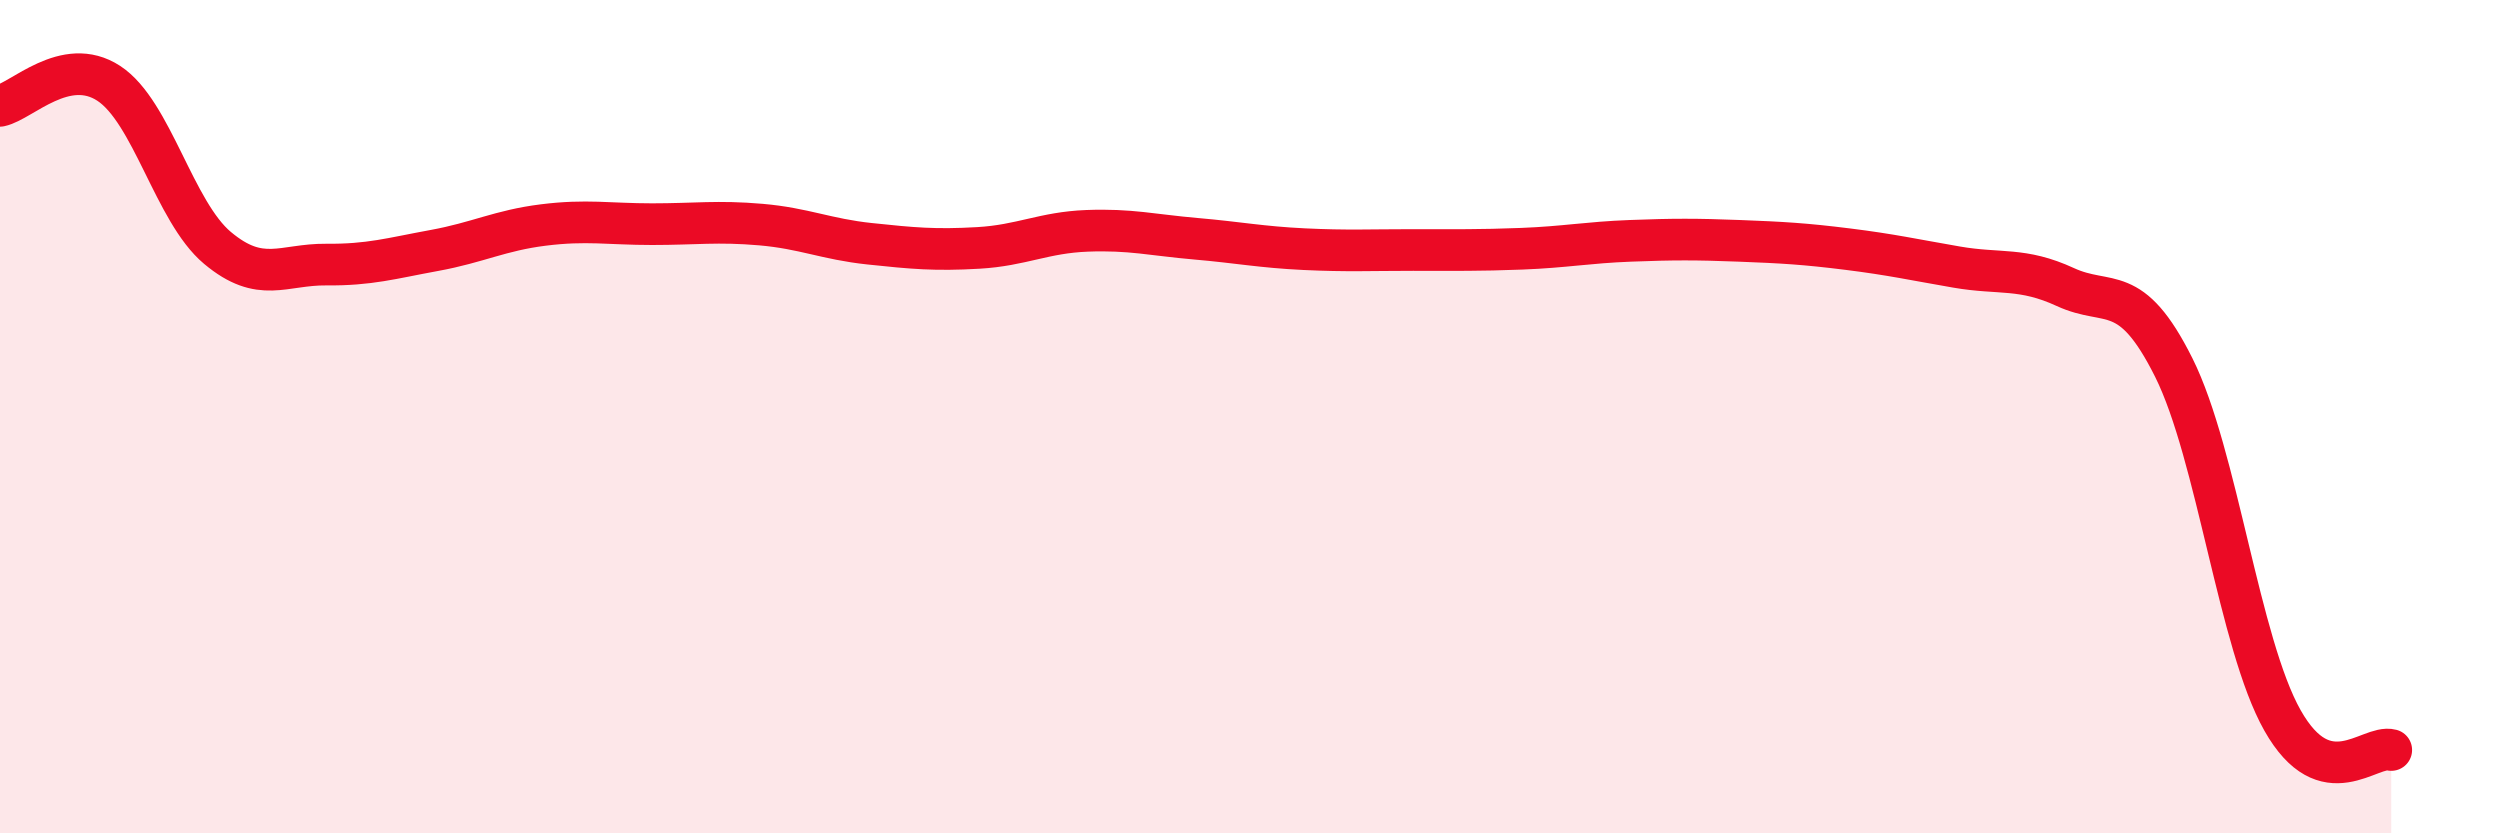
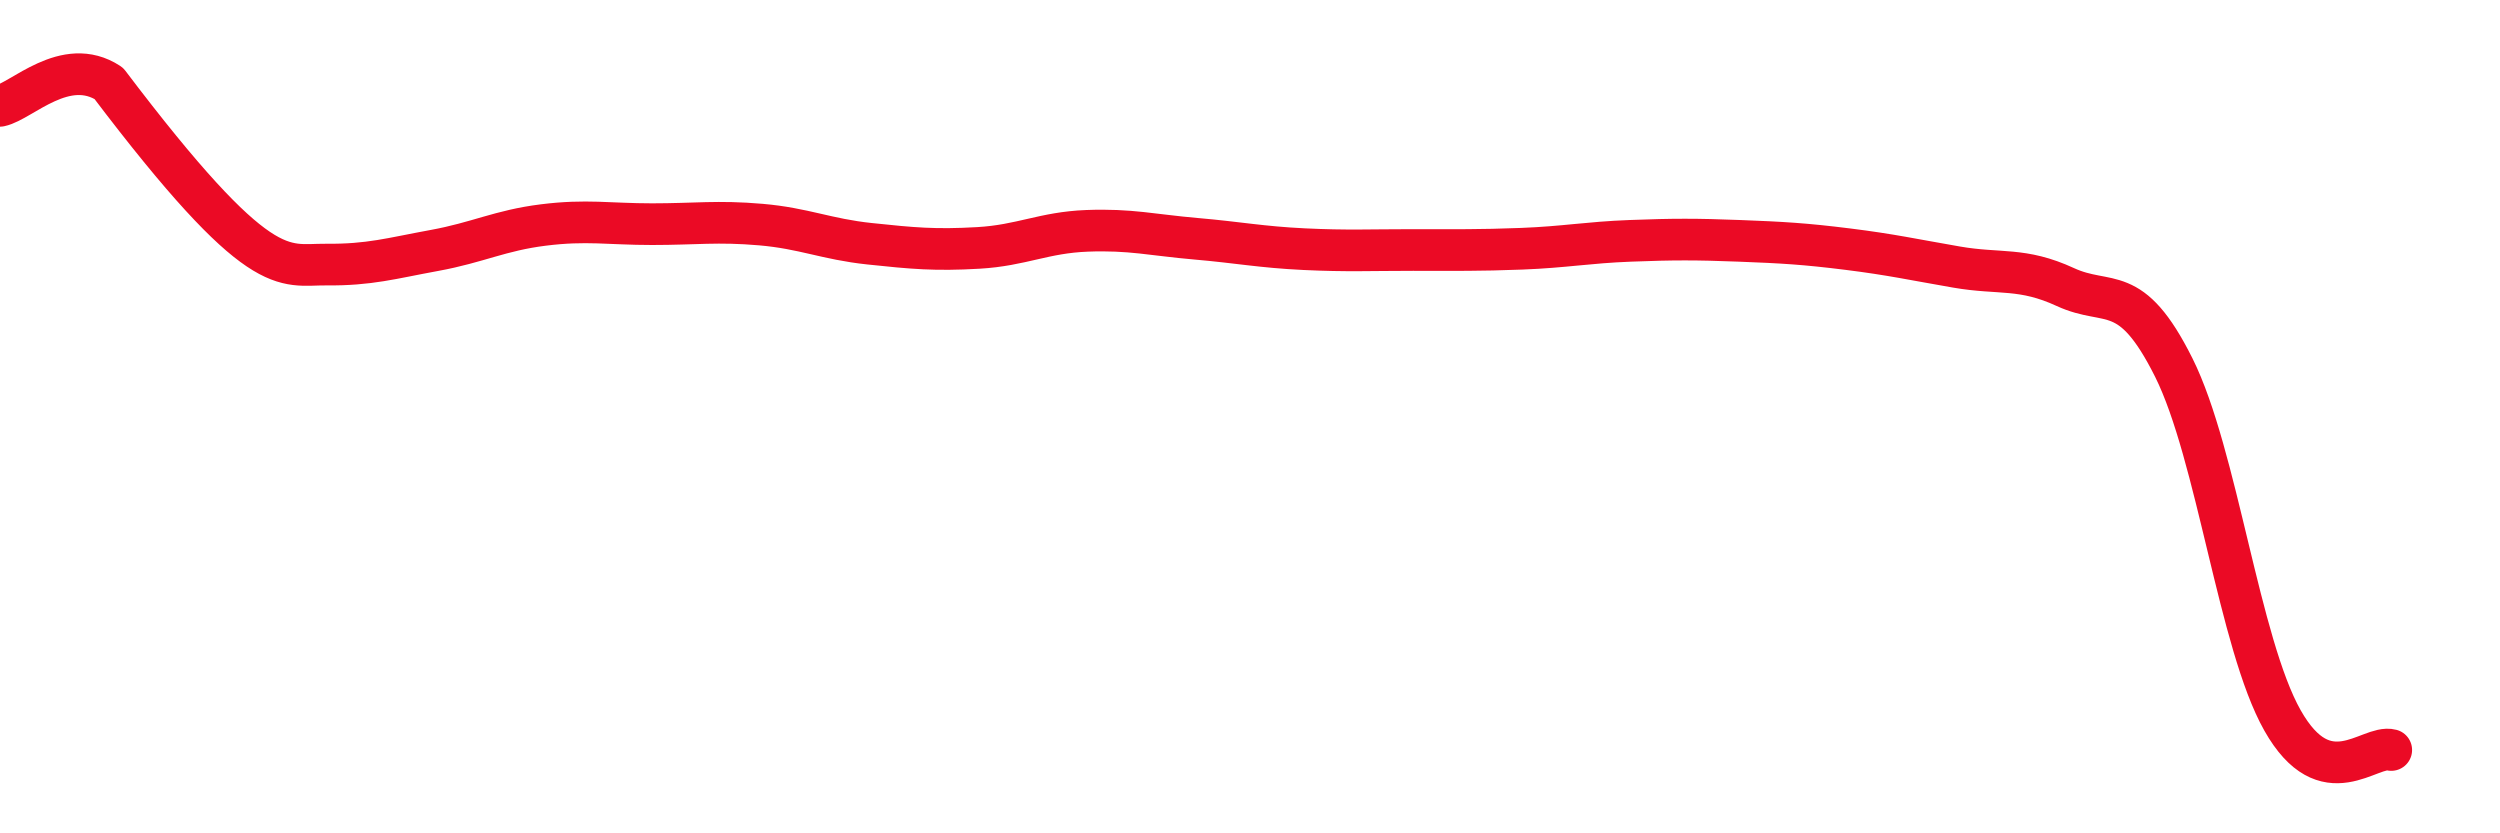
<svg xmlns="http://www.w3.org/2000/svg" width="60" height="20" viewBox="0 0 60 20">
-   <path d="M 0,2.54 C 0.52,2.43 1.57,1.32 2.61,2 C 3.65,2.68 4.18,5.08 5.22,5.95 C 6.26,6.82 6.79,6.34 7.83,6.35 C 8.87,6.36 9.39,6.2 10.43,6.01 C 11.47,5.82 12,5.53 13.04,5.4 C 14.08,5.27 14.61,5.38 15.65,5.38 C 16.69,5.38 17.22,5.3 18.26,5.39 C 19.3,5.48 19.83,5.74 20.87,5.85 C 21.91,5.96 22.44,6.01 23.48,5.95 C 24.52,5.89 25.05,5.58 26.09,5.54 C 27.13,5.5 27.66,5.64 28.7,5.73 C 29.74,5.82 30.26,5.93 31.3,5.98 C 32.34,6.03 32.87,6 33.91,6 C 34.95,6 35.48,6.01 36.52,5.97 C 37.56,5.93 38.09,5.82 39.13,5.78 C 40.17,5.74 40.7,5.74 41.74,5.78 C 42.78,5.82 43.31,5.85 44.35,5.98 C 45.39,6.11 45.92,6.23 46.96,6.41 C 48,6.59 48.53,6.41 49.57,6.89 C 50.61,7.37 51.13,6.74 52.17,8.82 C 53.21,10.9 53.74,15.45 54.78,17.29 C 55.82,19.13 56.87,17.86 57.39,18L57.39 20L0 20Z" fill="#EB0A25" opacity="0.1" stroke-linecap="round" stroke-linejoin="round" />
-   <path d="M 0,2.54 C 0.52,2.43 1.57,1.32 2.61,2 C 3.65,2.68 4.18,5.08 5.22,5.95 C 6.26,6.82 6.79,6.34 7.83,6.35 C 8.87,6.36 9.39,6.2 10.43,6.01 C 11.47,5.82 12,5.53 13.04,5.4 C 14.08,5.27 14.61,5.38 15.65,5.38 C 16.69,5.38 17.22,5.3 18.26,5.39 C 19.3,5.48 19.83,5.74 20.87,5.85 C 21.91,5.96 22.44,6.01 23.48,5.95 C 24.52,5.89 25.05,5.58 26.09,5.54 C 27.13,5.5 27.66,5.64 28.7,5.73 C 29.74,5.82 30.26,5.93 31.3,5.98 C 32.34,6.03 32.87,6 33.91,6 C 34.95,6 35.48,6.01 36.52,5.97 C 37.56,5.93 38.09,5.82 39.13,5.78 C 40.17,5.74 40.7,5.74 41.74,5.78 C 42.78,5.82 43.31,5.85 44.35,5.98 C 45.39,6.11 45.92,6.23 46.96,6.41 C 48,6.59 48.53,6.41 49.57,6.89 C 50.61,7.37 51.13,6.74 52.17,8.82 C 53.21,10.9 53.74,15.45 54.78,17.29 C 55.82,19.13 56.87,17.86 57.39,18" stroke="#EB0A25" stroke-width="1" fill="none" stroke-linecap="round" stroke-linejoin="round" />
+   <path d="M 0,2.54 C 0.52,2.43 1.57,1.32 2.61,2 C 6.26,6.82 6.79,6.34 7.83,6.35 C 8.87,6.36 9.39,6.2 10.43,6.01 C 11.47,5.82 12,5.53 13.04,5.4 C 14.08,5.27 14.61,5.38 15.65,5.38 C 16.69,5.38 17.22,5.3 18.26,5.39 C 19.3,5.48 19.83,5.74 20.87,5.85 C 21.91,5.96 22.44,6.01 23.48,5.95 C 24.52,5.89 25.05,5.58 26.09,5.54 C 27.13,5.5 27.66,5.64 28.7,5.73 C 29.74,5.82 30.26,5.93 31.3,5.98 C 32.34,6.03 32.87,6 33.91,6 C 34.95,6 35.48,6.01 36.52,5.97 C 37.56,5.93 38.09,5.82 39.13,5.78 C 40.17,5.74 40.7,5.74 41.74,5.78 C 42.78,5.82 43.31,5.85 44.35,5.98 C 45.39,6.11 45.92,6.23 46.96,6.41 C 48,6.59 48.53,6.41 49.57,6.89 C 50.61,7.37 51.13,6.74 52.17,8.82 C 53.21,10.9 53.74,15.45 54.78,17.29 C 55.82,19.13 56.87,17.86 57.39,18" stroke="#EB0A25" stroke-width="1" fill="none" stroke-linecap="round" stroke-linejoin="round" />
</svg>